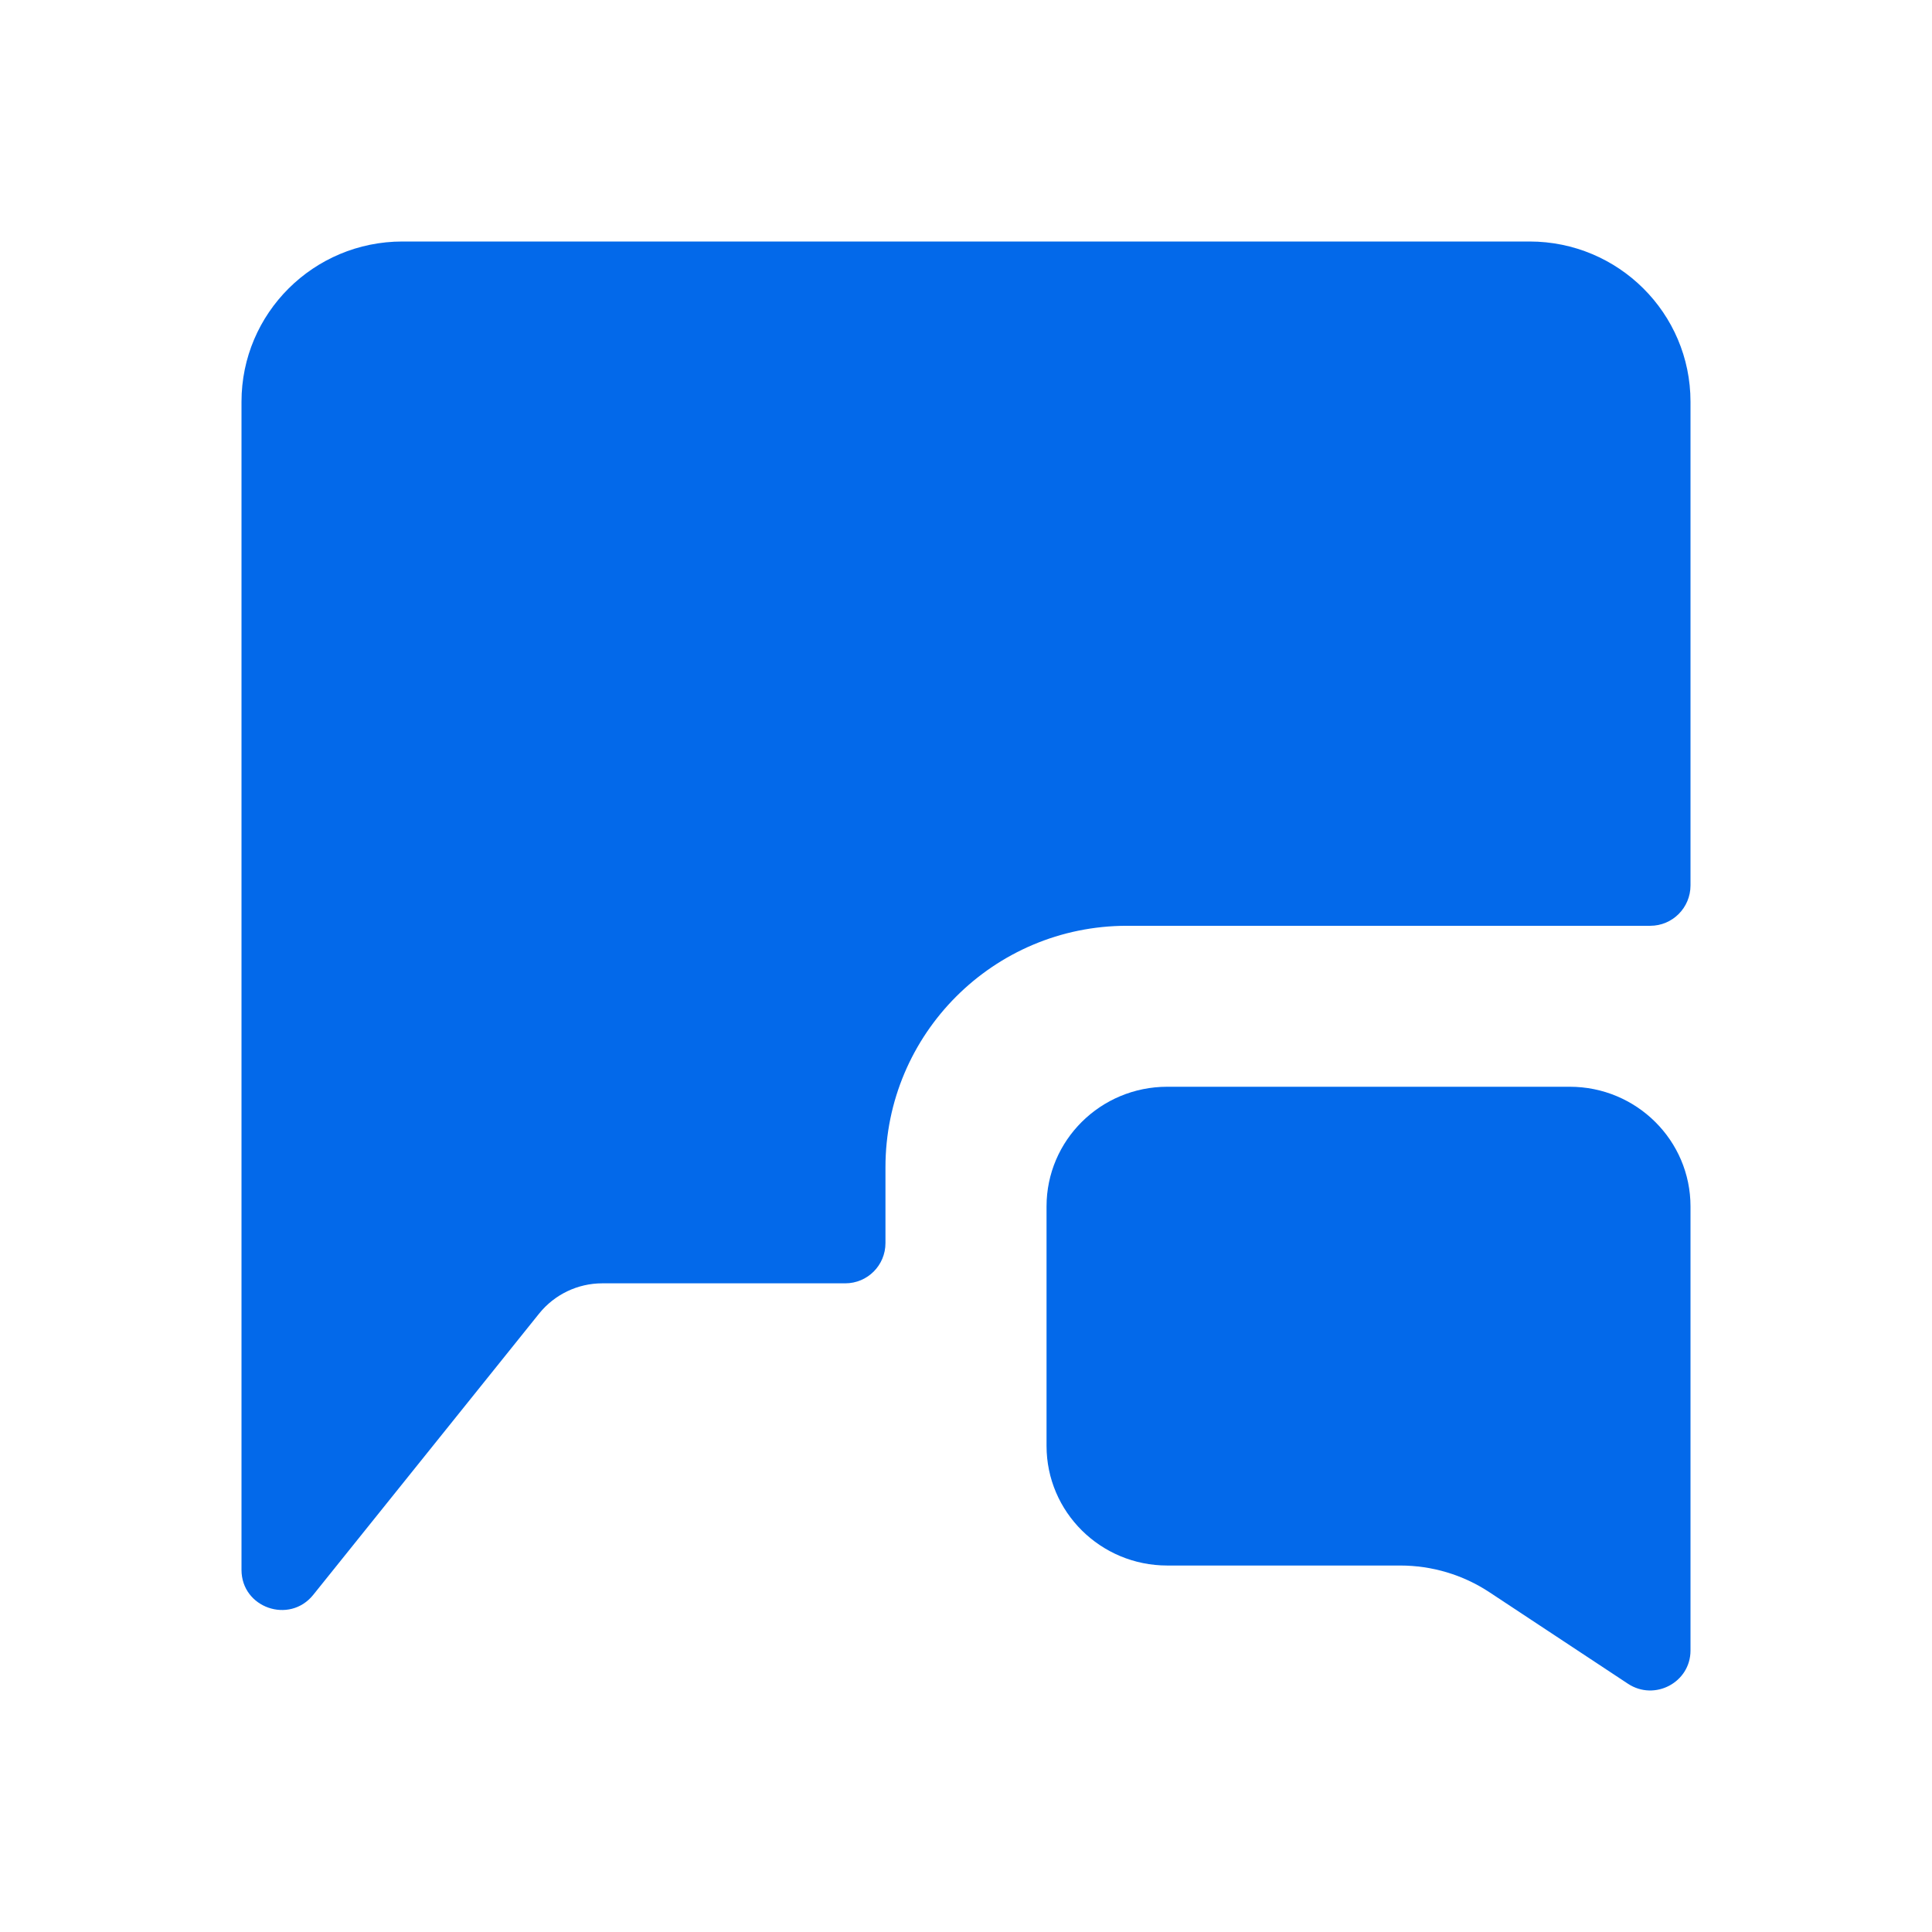
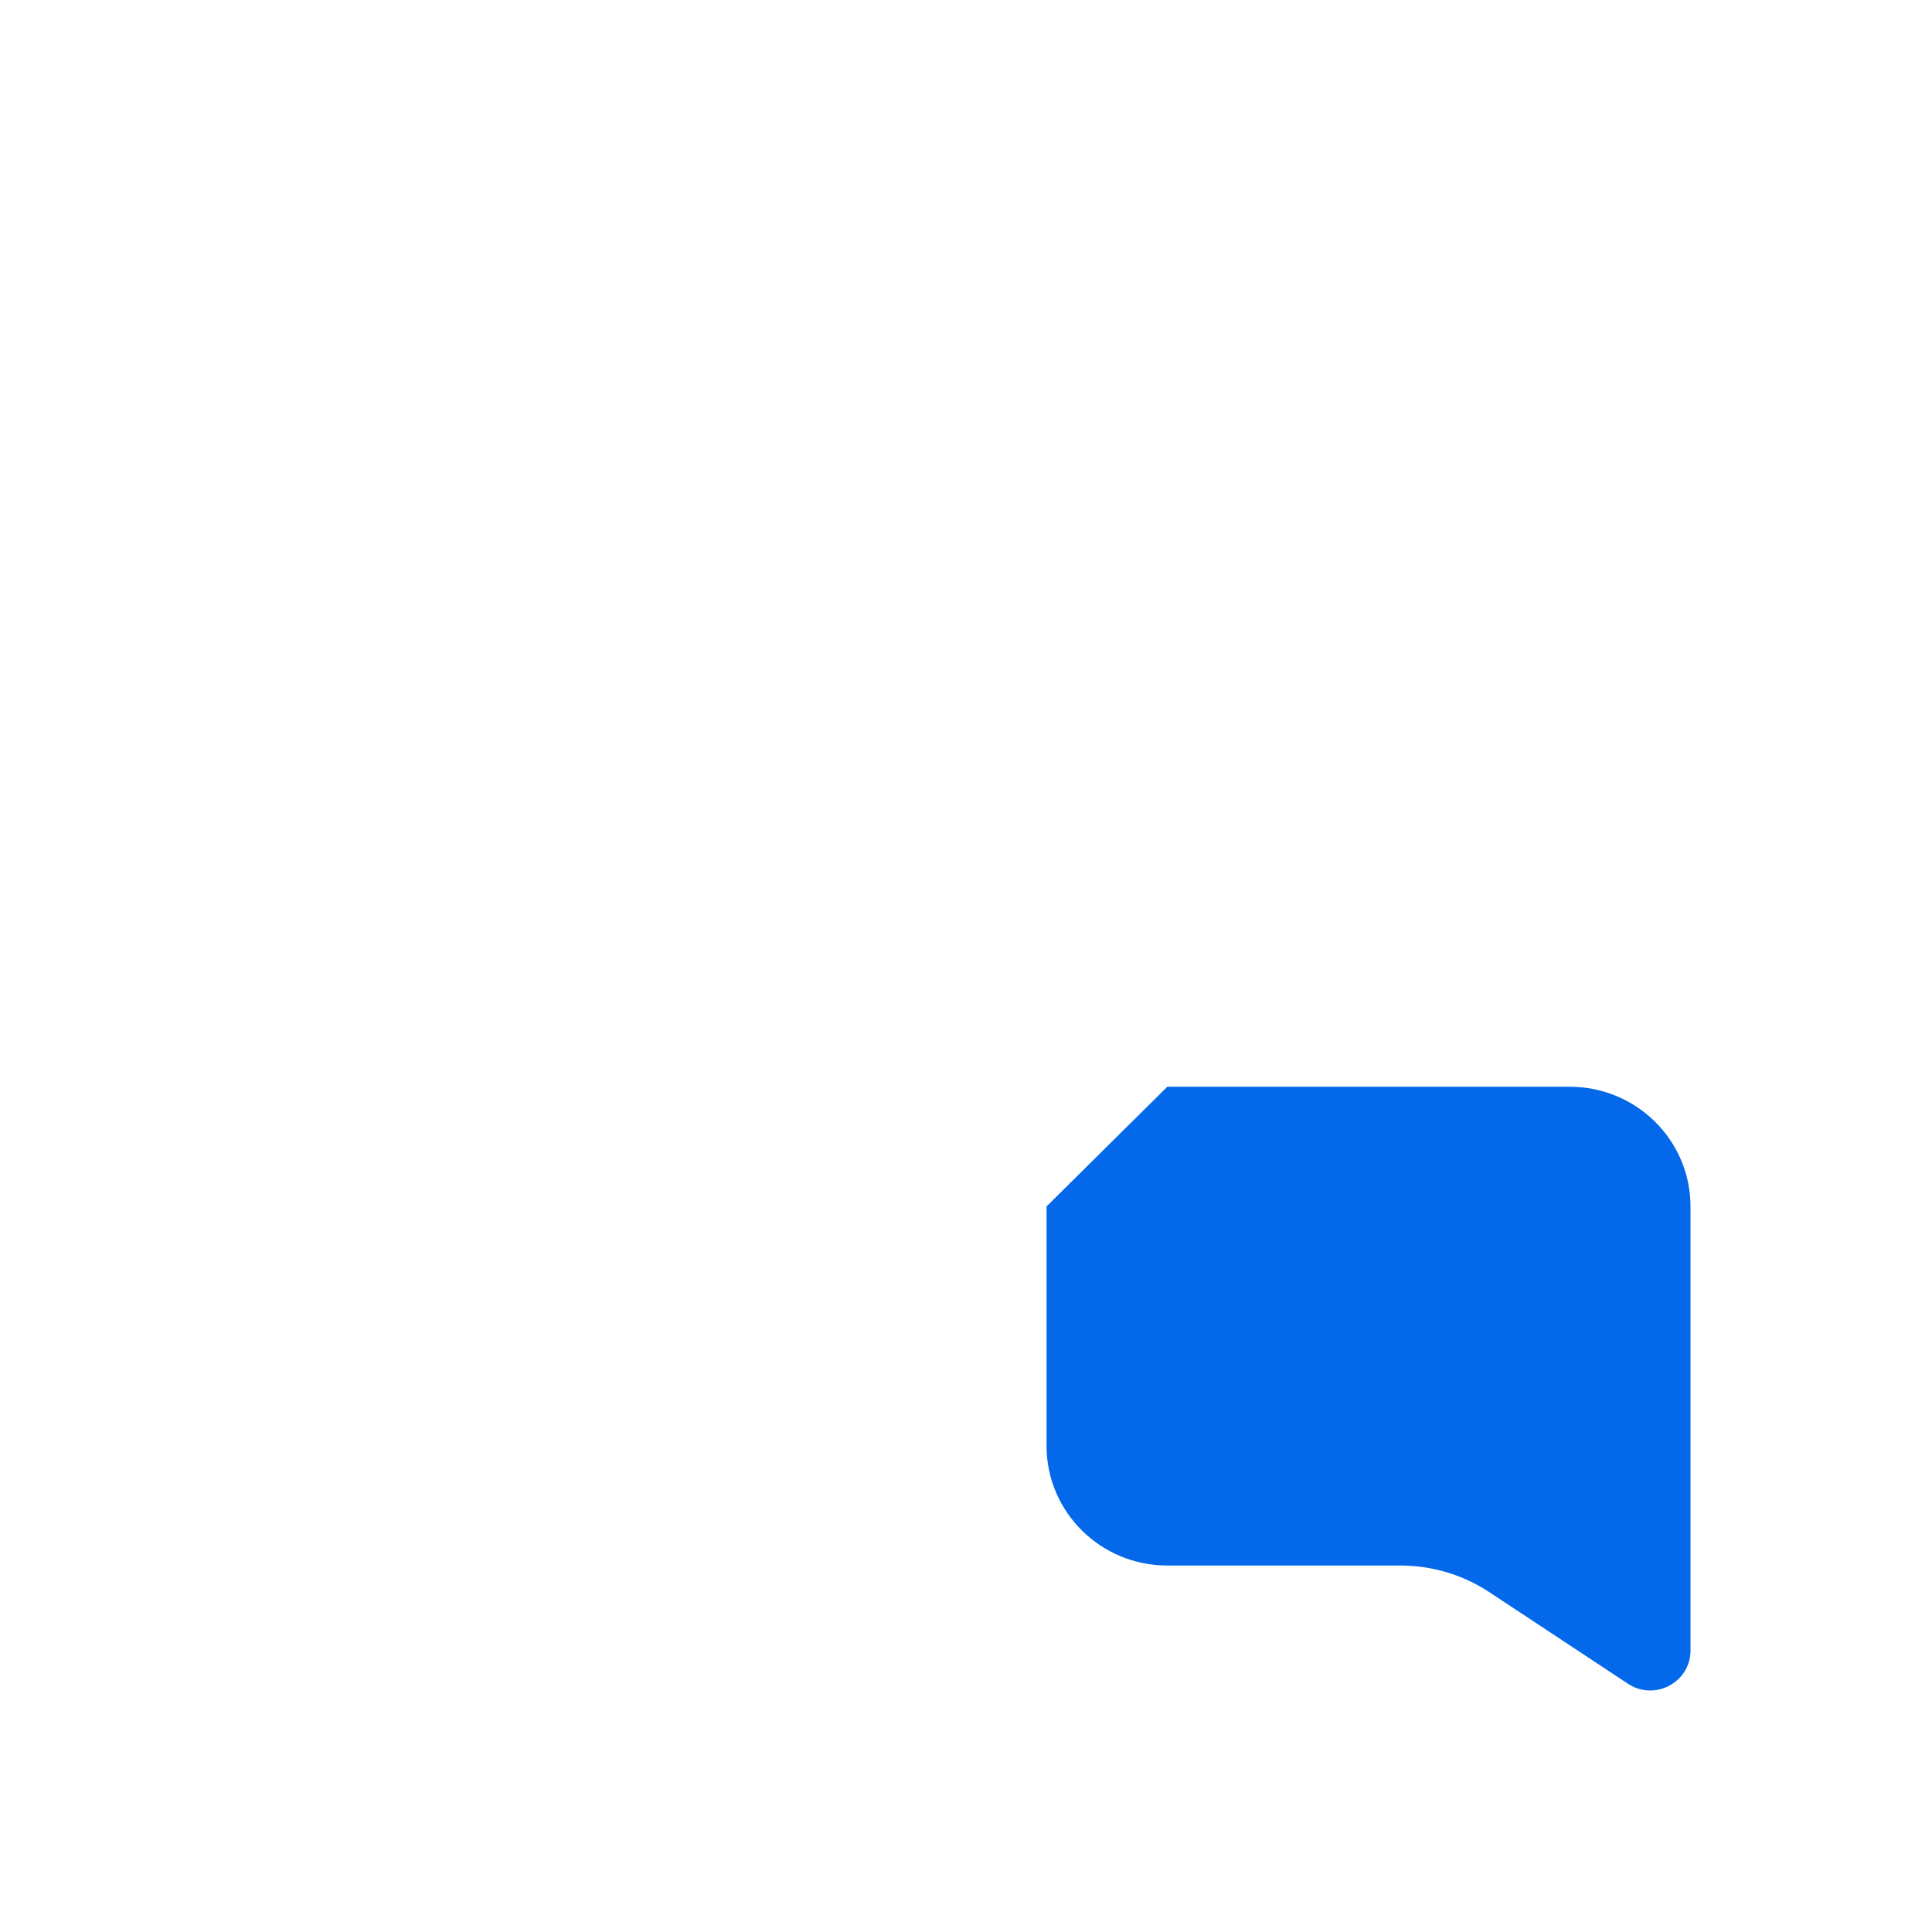
<svg xmlns="http://www.w3.org/2000/svg" width="16" height="16" viewBox="0 0 16 16" fill="none">
-   <path d="M12.667 2H3.333C2.597 2 2 2.594 2 3.327V13.001C2 13.315 2.397 13.453 2.594 13.208L4.466 10.877C4.593 10.72 4.785 10.628 4.987 10.628H7C7.184 10.628 7.333 10.479 7.333 10.295V9.667C7.333 8.562 8.229 7.667 9.333 7.667H13.667C13.851 7.667 14 7.517 14 7.333V3.327C14 2.594 13.403 2 12.667 2Z" fill="#0369EA" />
-   <path d="M9.667 9H13C13.552 9 14 9.444 14 9.991V13.669C14 13.933 13.703 14.09 13.482 13.944L12.336 13.187C12.117 13.042 11.86 12.965 11.596 12.965H9.667C9.114 12.965 8.667 12.521 8.667 11.974V9.991C8.667 9.444 9.114 9 9.667 9Z" fill="#0369EA" />
+   <path d="M9.667 9H13C13.552 9 14 9.444 14 9.991V13.669C14 13.933 13.703 14.09 13.482 13.944L12.336 13.187C12.117 13.042 11.86 12.965 11.596 12.965H9.667C9.114 12.965 8.667 12.521 8.667 11.974V9.991Z" fill="#0369EA" />
</svg>